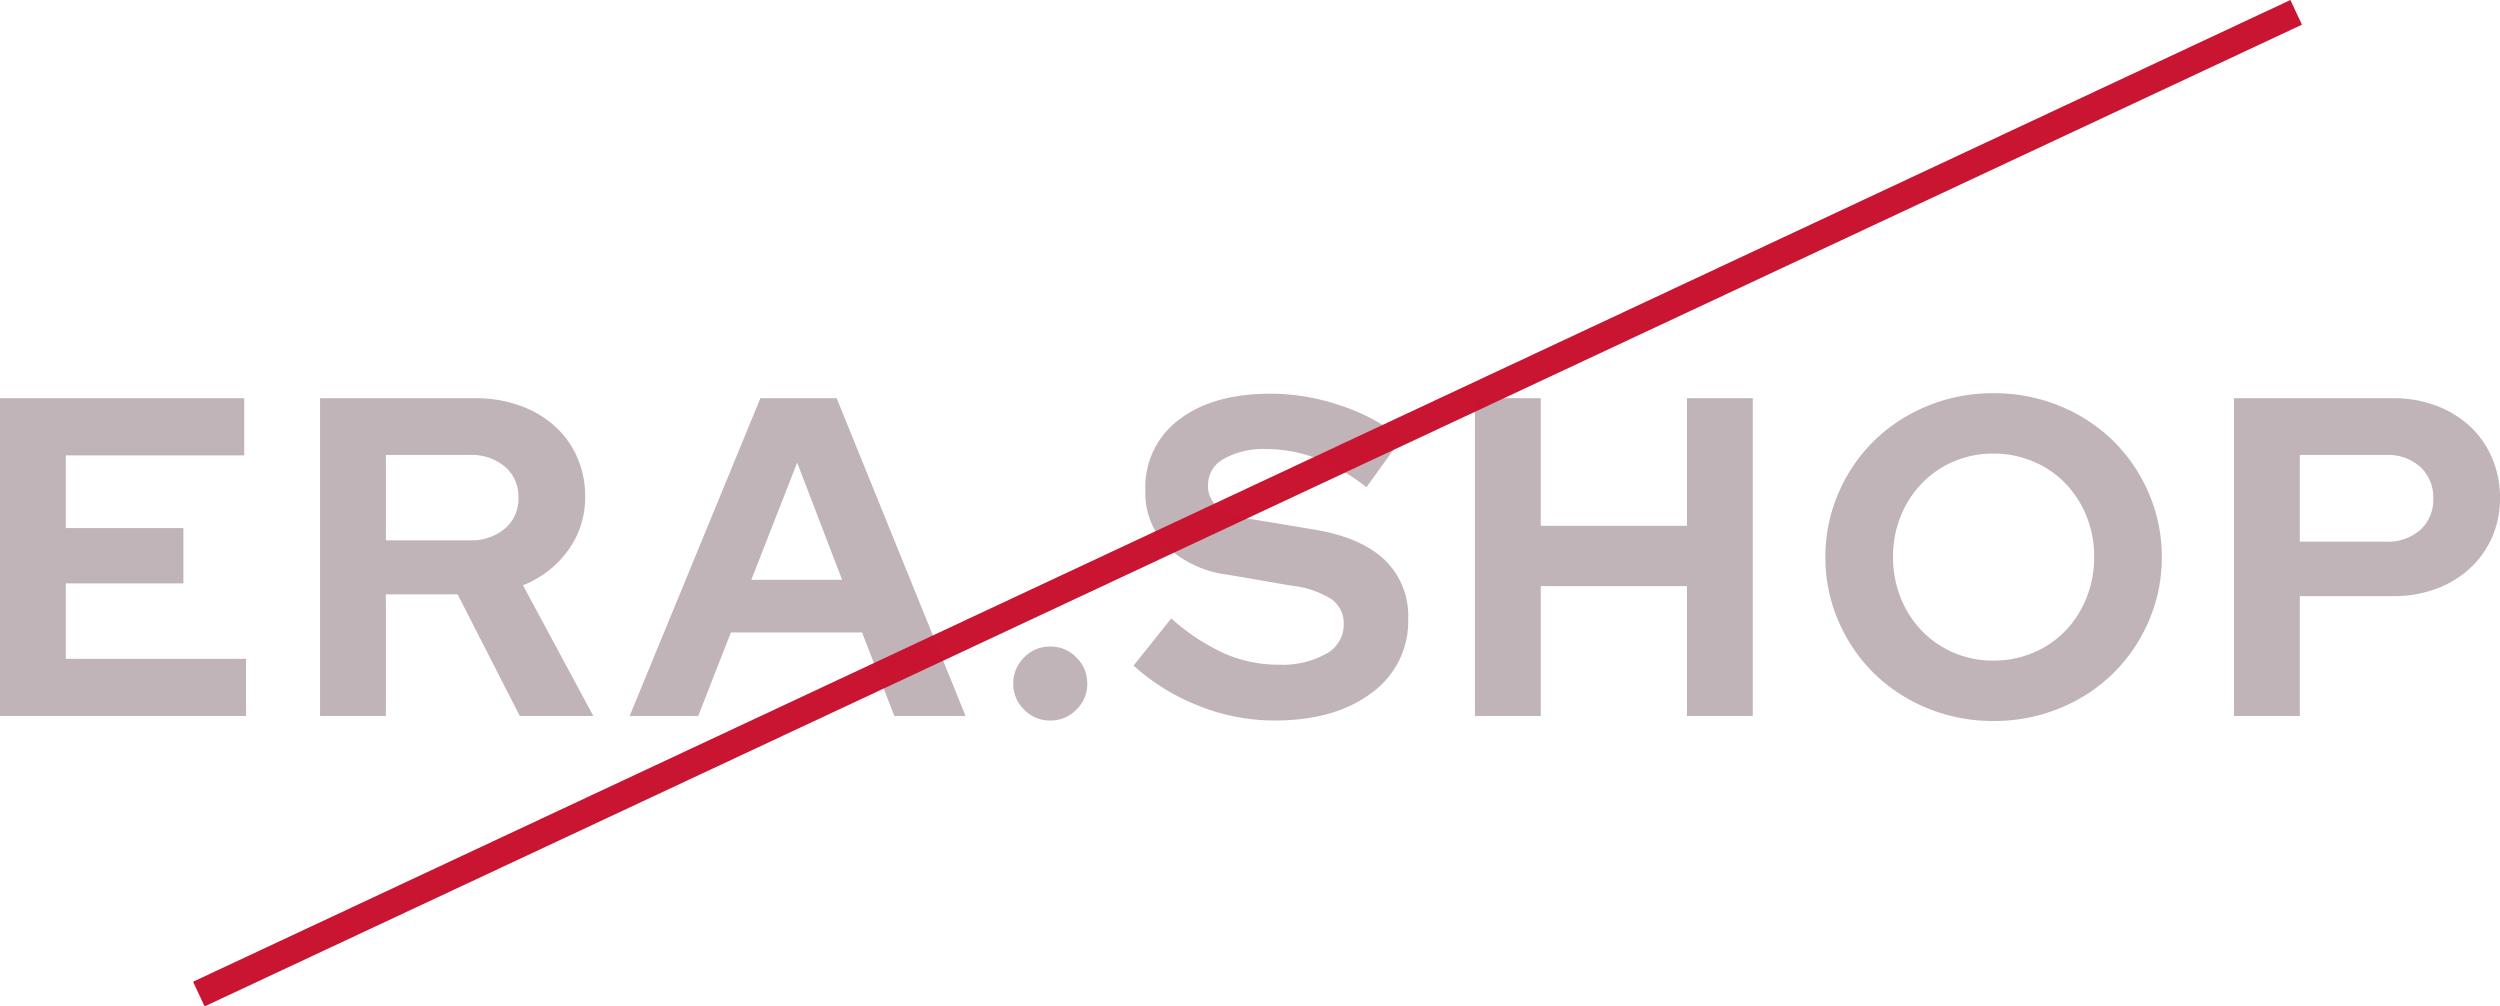
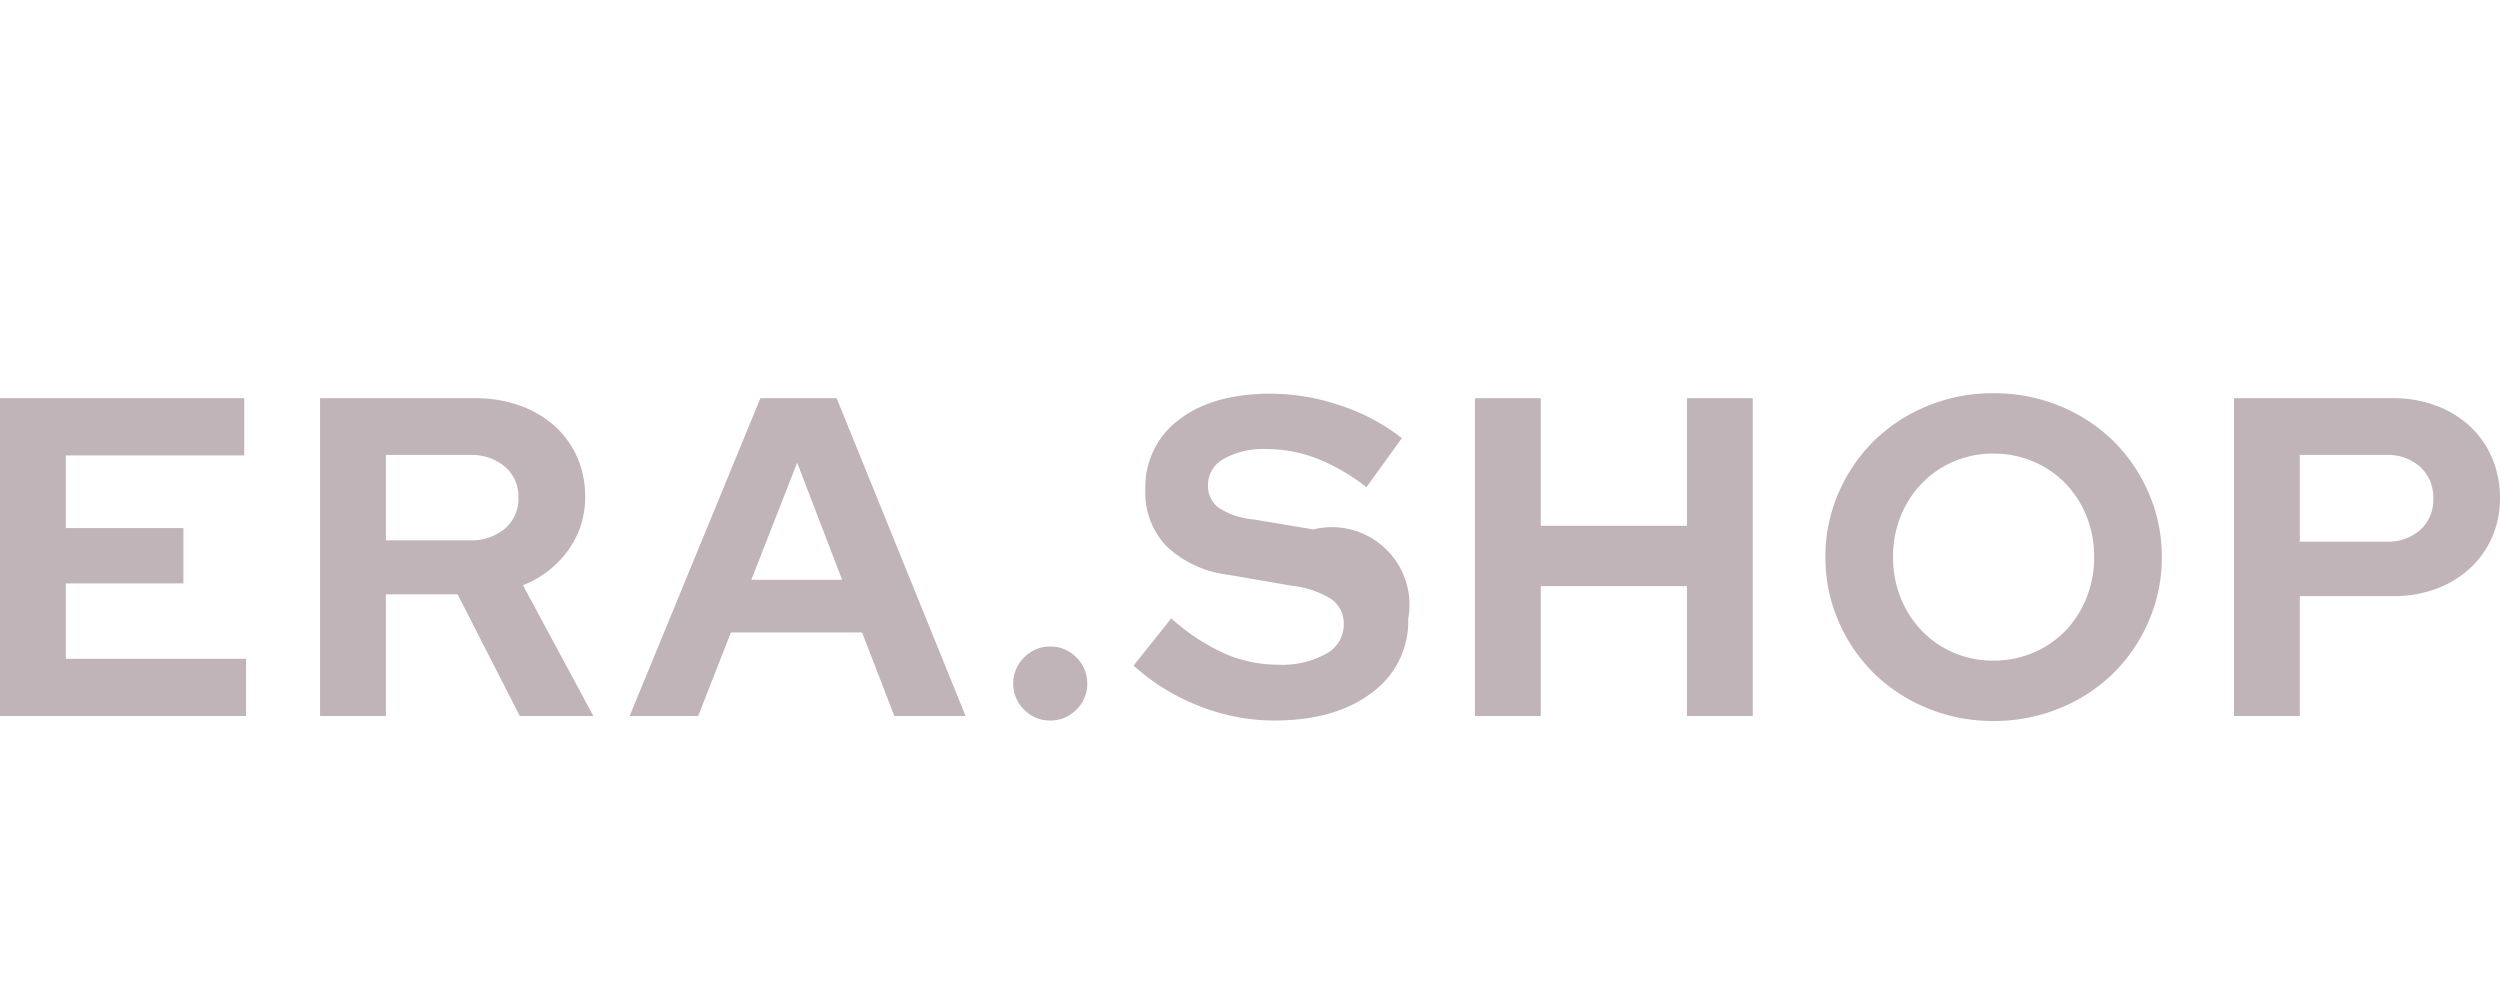
<svg xmlns="http://www.w3.org/2000/svg" width="275.35" height="110.844" viewBox="0 0 275.35 110.844">
  <g id="Grupo_1756" data-name="Grupo 1756" transform="translate(-686.1 -1144.141)">
-     <path id="Trazado_9004" data-name="Trazado 9004" d="M-136.9,0V-35H-110v6.3h-19.65v8h12.95v6.1h-12.95v8.3h19.85V0Zm35.25,0V-35h17.1a14.313,14.313,0,0,1,4.875.8,11.557,11.557,0,0,1,3.825,2.225,10.053,10.053,0,0,1,2.5,3.425,10.6,10.6,0,0,1,.9,4.4,9.836,9.836,0,0,1-1.875,5.9A11.113,11.113,0,0,1-79.3-14.4L-71.55,0h-8.1L-86.5-13.4h-7.9V0ZM-85.2-28.75h-9.2v9.4h9.2a5.721,5.721,0,0,0,3.925-1.3,4.316,4.316,0,0,0,1.475-3.4,4.316,4.316,0,0,0-1.475-3.4A5.721,5.721,0,0,0-85.2-28.75ZM-67.55,0l14.4-35h8.4l14.2,35H-38.4l-3.55-9.2H-56.4L-60,0Zm13.4-15h10L-49.1-27.9Zm32.9,7.35a3.951,3.951,0,0,1,2.9,1.2,3.951,3.951,0,0,1,1.2,2.9A3.893,3.893,0,0,1-18.35-.7,3.951,3.951,0,0,1-21.25.5,3.893,3.893,0,0,1-24.1-.7a3.893,3.893,0,0,1-1.2-2.85,3.951,3.951,0,0,1,1.2-2.9A3.893,3.893,0,0,1-21.25-7.65Zm9.2,2.1,4.15-5.2A23.263,23.263,0,0,0-2.025-6.875,14.858,14.858,0,0,0,3.95-5.65a9.844,9.844,0,0,0,5.2-1.2,3.628,3.628,0,0,0,1.95-3.2,3.306,3.306,0,0,0-1.325-2.8,10.322,10.322,0,0,0-4.425-1.5l-6.95-1.2A11.945,11.945,0,0,1-8.425-18.7a8.538,8.538,0,0,1-2.325-6.2,9.237,9.237,0,0,1,3.725-7.75Q-3.3-35.5,3.05-35.5a24.022,24.022,0,0,1,7.675,1.3A22.107,22.107,0,0,1,17.5-30.6l-3.9,5.4a21.876,21.876,0,0,0-5.5-3.175A15.514,15.514,0,0,0,2.55-29.4,8.81,8.81,0,0,0-2.1-28.325,3.255,3.255,0,0,0-3.85-25.45a3,3,0,0,0,1.15,2.5,8.422,8.422,0,0,0,3.85,1.3l6.6,1.1q5.2.85,7.825,3.325A8.55,8.55,0,0,1,18.2-10.7a9.711,9.711,0,0,1-4.025,8.15Q10.15.5,3.45.5A22.47,22.47,0,0,1-4.825-1.1,23.428,23.428,0,0,1-12.05-5.55ZM25.55,0V-35H32.8v14.05H48.9V-35h7.25V0H48.9V-14.3H32.8V0ZM101.2-17.5a17.506,17.506,0,0,1-1.45,7.075,18.065,18.065,0,0,1-3.925,5.75A18.186,18.186,0,0,1,89.95-.85a18.983,18.983,0,0,1-7.3,1.4A18.853,18.853,0,0,1,75.4-.85a18.186,18.186,0,0,1-5.875-3.825,18.065,18.065,0,0,1-3.925-5.75A17.506,17.506,0,0,1,64.15-17.5a17.506,17.506,0,0,1,1.45-7.075,18.065,18.065,0,0,1,3.925-5.75A18.186,18.186,0,0,1,75.4-34.15a18.853,18.853,0,0,1,7.25-1.4,18.983,18.983,0,0,1,7.3,1.4,18.186,18.186,0,0,1,5.875,3.825,18.065,18.065,0,0,1,3.925,5.75A17.506,17.506,0,0,1,101.2-17.5Zm-7.45,0a11.824,11.824,0,0,0-.85-4.525,11.253,11.253,0,0,0-2.325-3.6,10.668,10.668,0,0,0-3.525-2.4,11.09,11.09,0,0,0-4.4-.875,10.91,10.91,0,0,0-4.375.875,10.735,10.735,0,0,0-3.5,2.4,11.253,11.253,0,0,0-2.325,3.6A11.824,11.824,0,0,0,71.6-17.5a11.879,11.879,0,0,0,.85,4.5,11.187,11.187,0,0,0,2.325,3.625,10.735,10.735,0,0,0,3.5,2.4A10.91,10.91,0,0,0,82.65-6.1a11.09,11.09,0,0,0,4.4-.875,10.668,10.668,0,0,0,3.525-2.4A11.187,11.187,0,0,0,92.9-13,11.879,11.879,0,0,0,93.75-17.5ZM109.15,0V-35H126.7a13.216,13.216,0,0,1,4.725.825A11.188,11.188,0,0,1,135.15-31.9a10.282,10.282,0,0,1,2.425,3.475A11.037,11.037,0,0,1,138.45-24a10.558,10.558,0,0,1-.875,4.325,10.245,10.245,0,0,1-2.45,3.425A11.2,11.2,0,0,1,131.4-14a13.378,13.378,0,0,1-4.7.8H116.4V0ZM125.9-28.75h-9.5v9.55h9.5a5.384,5.384,0,0,0,3.775-1.3,4.445,4.445,0,0,0,1.425-3.45,4.524,4.524,0,0,0-1.425-3.475A5.322,5.322,0,0,0,125.9-28.75Z" transform="translate(823 1223)" fill="#bfb2b6" opacity="0.98" />
+     <path id="Trazado_9004" data-name="Trazado 9004" d="M-136.9,0V-35H-110v6.3h-19.65v8h12.95v6.1h-12.95v8.3h19.85V0Zm35.25,0V-35h17.1a14.313,14.313,0,0,1,4.875.8,11.557,11.557,0,0,1,3.825,2.225,10.053,10.053,0,0,1,2.5,3.425,10.6,10.6,0,0,1,.9,4.4,9.836,9.836,0,0,1-1.875,5.9A11.113,11.113,0,0,1-79.3-14.4L-71.55,0h-8.1L-86.5-13.4h-7.9V0ZM-85.2-28.75h-9.2v9.4h9.2a5.721,5.721,0,0,0,3.925-1.3,4.316,4.316,0,0,0,1.475-3.4,4.316,4.316,0,0,0-1.475-3.4A5.721,5.721,0,0,0-85.2-28.75ZM-67.55,0l14.4-35h8.4l14.2,35H-38.4l-3.55-9.2H-56.4L-60,0Zm13.4-15h10L-49.1-27.9Zm32.9,7.35a3.951,3.951,0,0,1,2.9,1.2,3.951,3.951,0,0,1,1.2,2.9A3.893,3.893,0,0,1-18.35-.7,3.951,3.951,0,0,1-21.25.5,3.893,3.893,0,0,1-24.1-.7a3.893,3.893,0,0,1-1.2-2.85,3.951,3.951,0,0,1,1.2-2.9A3.893,3.893,0,0,1-21.25-7.65Zm9.2,2.1,4.15-5.2A23.263,23.263,0,0,0-2.025-6.875,14.858,14.858,0,0,0,3.95-5.65a9.844,9.844,0,0,0,5.2-1.2,3.628,3.628,0,0,0,1.95-3.2,3.306,3.306,0,0,0-1.325-2.8,10.322,10.322,0,0,0-4.425-1.5l-6.95-1.2A11.945,11.945,0,0,1-8.425-18.7a8.538,8.538,0,0,1-2.325-6.2,9.237,9.237,0,0,1,3.725-7.75Q-3.3-35.5,3.05-35.5a24.022,24.022,0,0,1,7.675,1.3A22.107,22.107,0,0,1,17.5-30.6l-3.9,5.4a21.876,21.876,0,0,0-5.5-3.175A15.514,15.514,0,0,0,2.55-29.4,8.81,8.81,0,0,0-2.1-28.325,3.255,3.255,0,0,0-3.85-25.45a3,3,0,0,0,1.15,2.5,8.422,8.422,0,0,0,3.85,1.3l6.6,1.1A8.55,8.55,0,0,1,18.2-10.7a9.711,9.711,0,0,1-4.025,8.15Q10.15.5,3.45.5A22.47,22.47,0,0,1-4.825-1.1,23.428,23.428,0,0,1-12.05-5.55ZM25.55,0V-35H32.8v14.05H48.9V-35h7.25V0H48.9V-14.3H32.8V0ZM101.2-17.5a17.506,17.506,0,0,1-1.45,7.075,18.065,18.065,0,0,1-3.925,5.75A18.186,18.186,0,0,1,89.95-.85a18.983,18.983,0,0,1-7.3,1.4A18.853,18.853,0,0,1,75.4-.85a18.186,18.186,0,0,1-5.875-3.825,18.065,18.065,0,0,1-3.925-5.75A17.506,17.506,0,0,1,64.15-17.5a17.506,17.506,0,0,1,1.45-7.075,18.065,18.065,0,0,1,3.925-5.75A18.186,18.186,0,0,1,75.4-34.15a18.853,18.853,0,0,1,7.25-1.4,18.983,18.983,0,0,1,7.3,1.4,18.186,18.186,0,0,1,5.875,3.825,18.065,18.065,0,0,1,3.925,5.75A17.506,17.506,0,0,1,101.2-17.5Zm-7.45,0a11.824,11.824,0,0,0-.85-4.525,11.253,11.253,0,0,0-2.325-3.6,10.668,10.668,0,0,0-3.525-2.4,11.09,11.09,0,0,0-4.4-.875,10.91,10.91,0,0,0-4.375.875,10.735,10.735,0,0,0-3.5,2.4,11.253,11.253,0,0,0-2.325,3.6A11.824,11.824,0,0,0,71.6-17.5a11.879,11.879,0,0,0,.85,4.5,11.187,11.187,0,0,0,2.325,3.625,10.735,10.735,0,0,0,3.5,2.4A10.91,10.91,0,0,0,82.65-6.1a11.09,11.09,0,0,0,4.4-.875,10.668,10.668,0,0,0,3.525-2.4A11.187,11.187,0,0,0,92.9-13,11.879,11.879,0,0,0,93.75-17.5ZM109.15,0V-35H126.7a13.216,13.216,0,0,1,4.725.825A11.188,11.188,0,0,1,135.15-31.9a10.282,10.282,0,0,1,2.425,3.475A11.037,11.037,0,0,1,138.45-24a10.558,10.558,0,0,1-.875,4.325,10.245,10.245,0,0,1-2.45,3.425A11.2,11.2,0,0,1,131.4-14a13.378,13.378,0,0,1-4.7.8H116.4V0ZM125.9-28.75h-9.5v9.55h9.5a5.384,5.384,0,0,0,3.775-1.3,4.445,4.445,0,0,0,1.425-3.45,4.524,4.524,0,0,0-1.425-3.475A5.322,5.322,0,0,0,125.9-28.75Z" transform="translate(823 1223)" fill="#bfb2b6" opacity="0.98" />
    <g id="Grupo_811" data-name="Grupo 811" transform="translate(708 1117)" opacity="0.98">
-       <line id="Línea_10" data-name="Línea 10" y1="108.127" x2="231" transform="translate(0 28.5)" fill="none" stroke="#c8102e" stroke-width="3" />
-     </g>
+       </g>
  </g>
</svg>